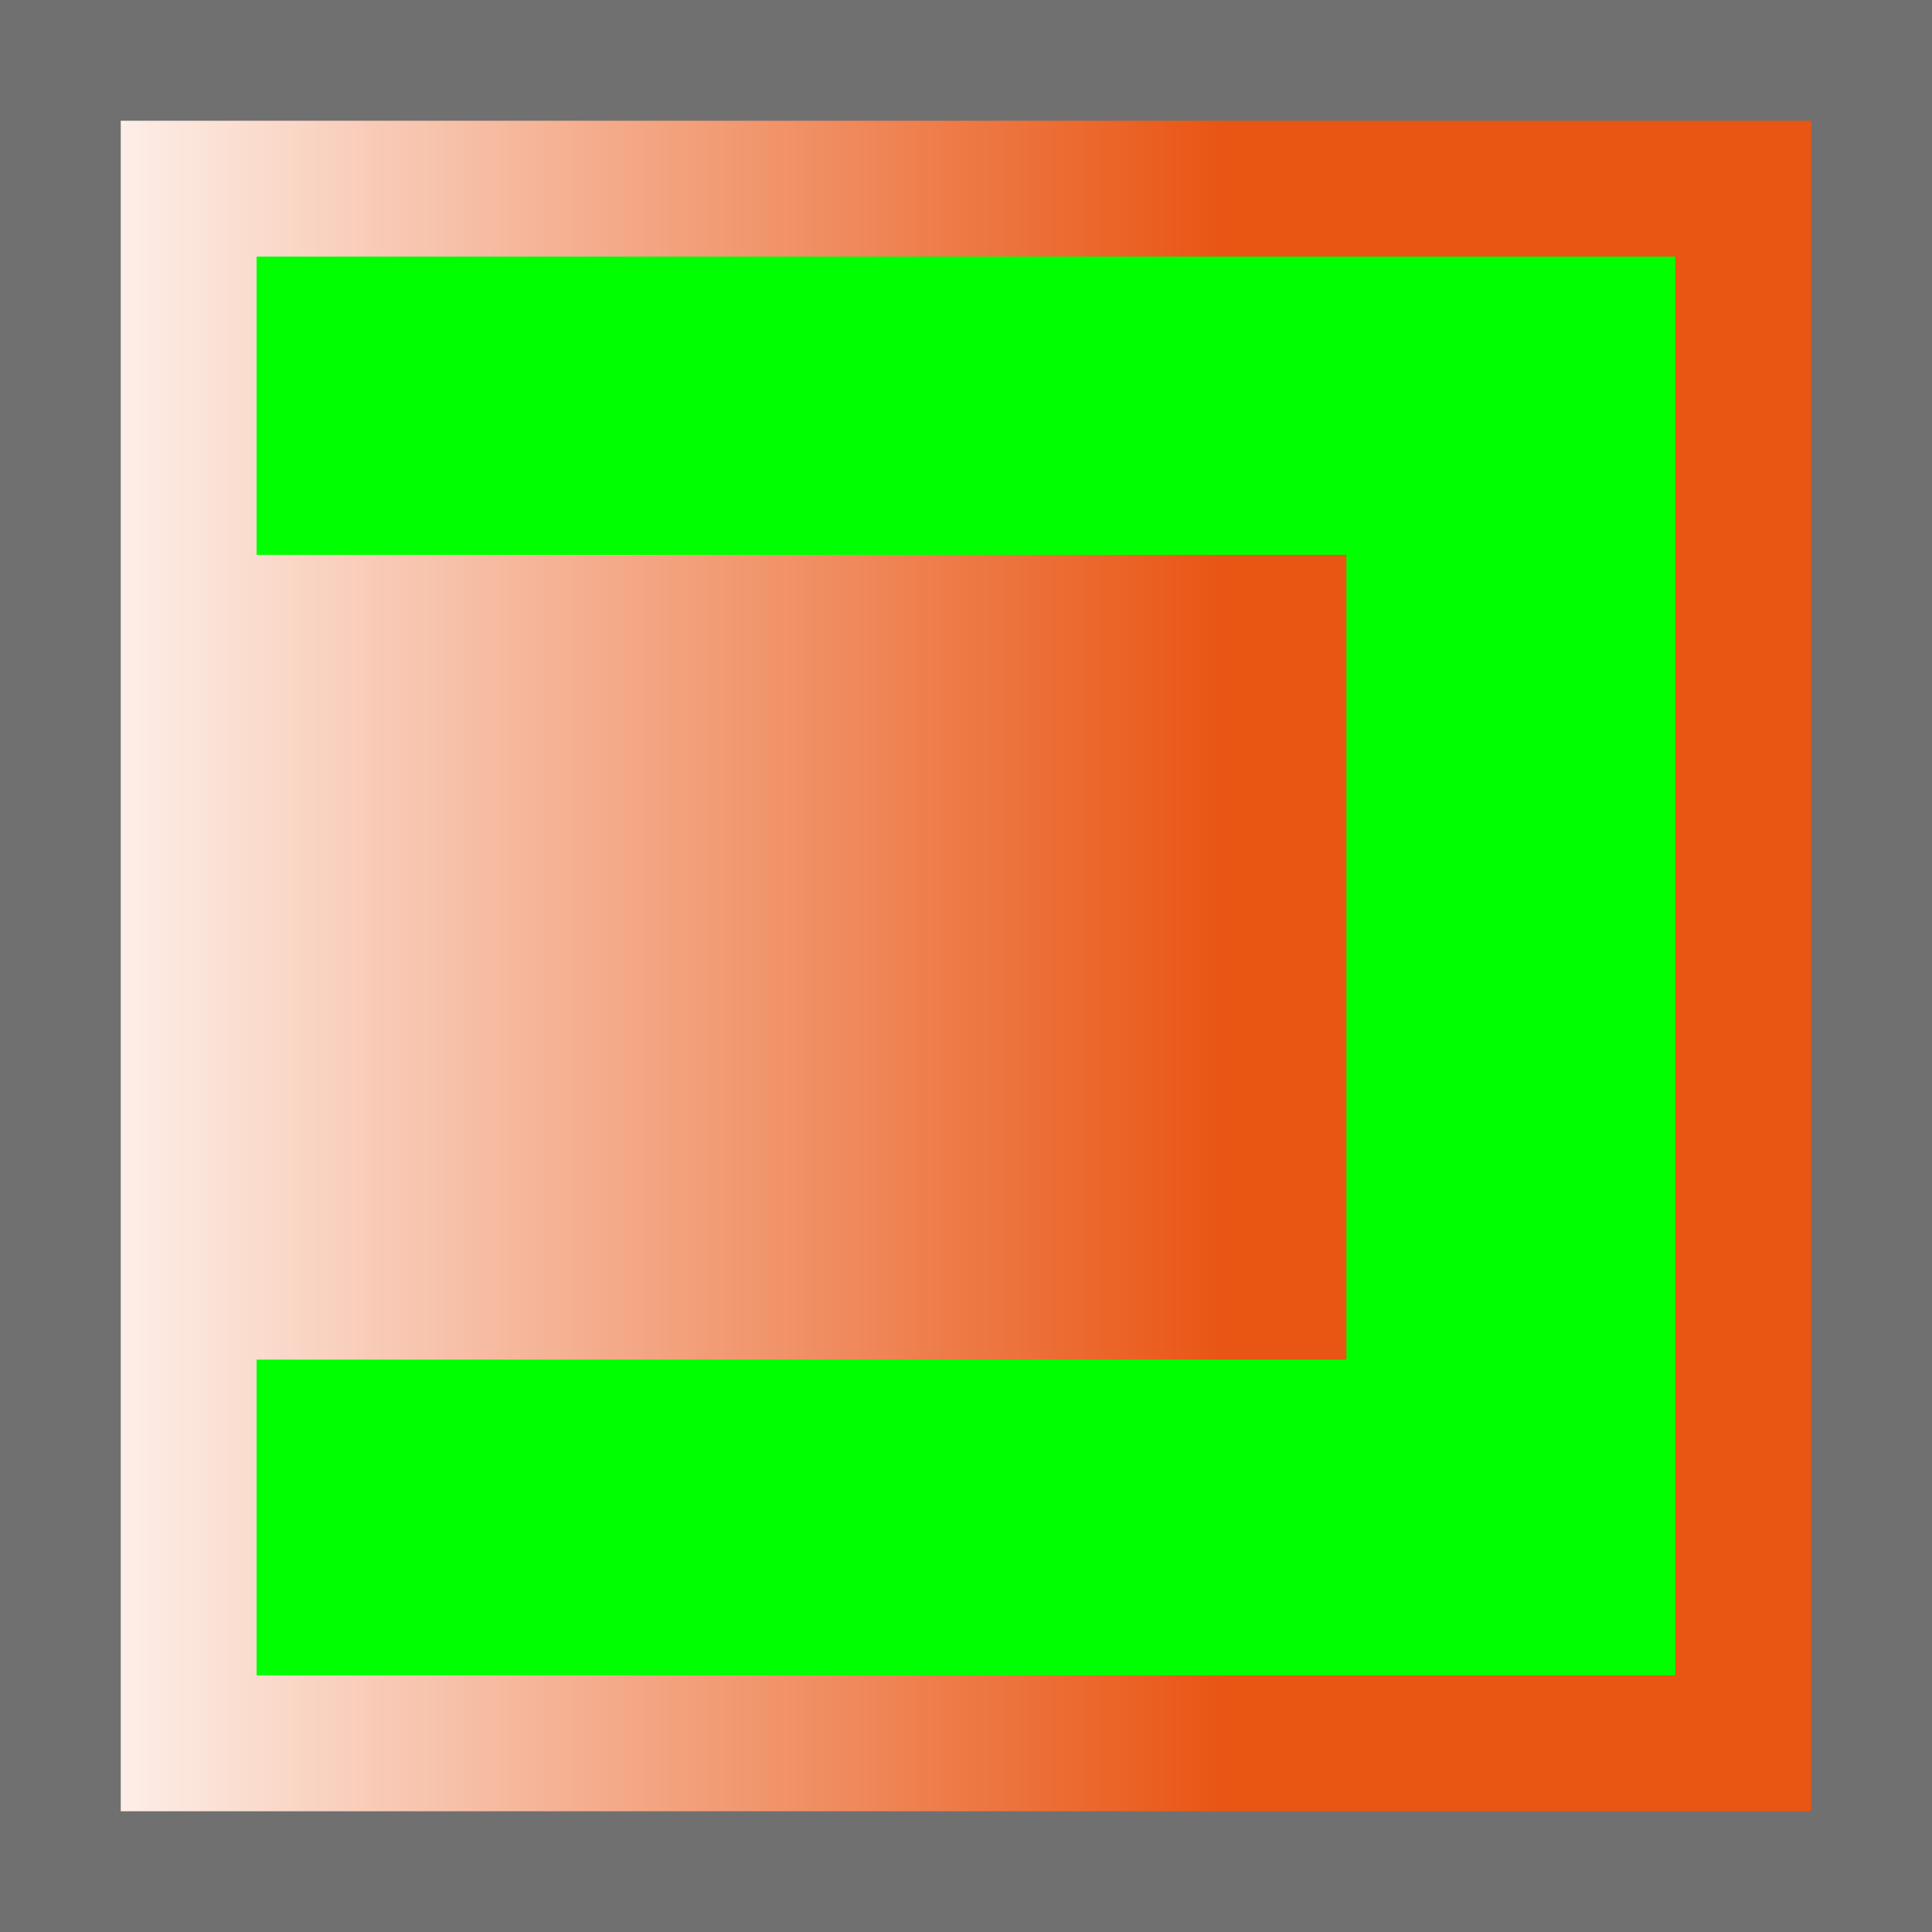
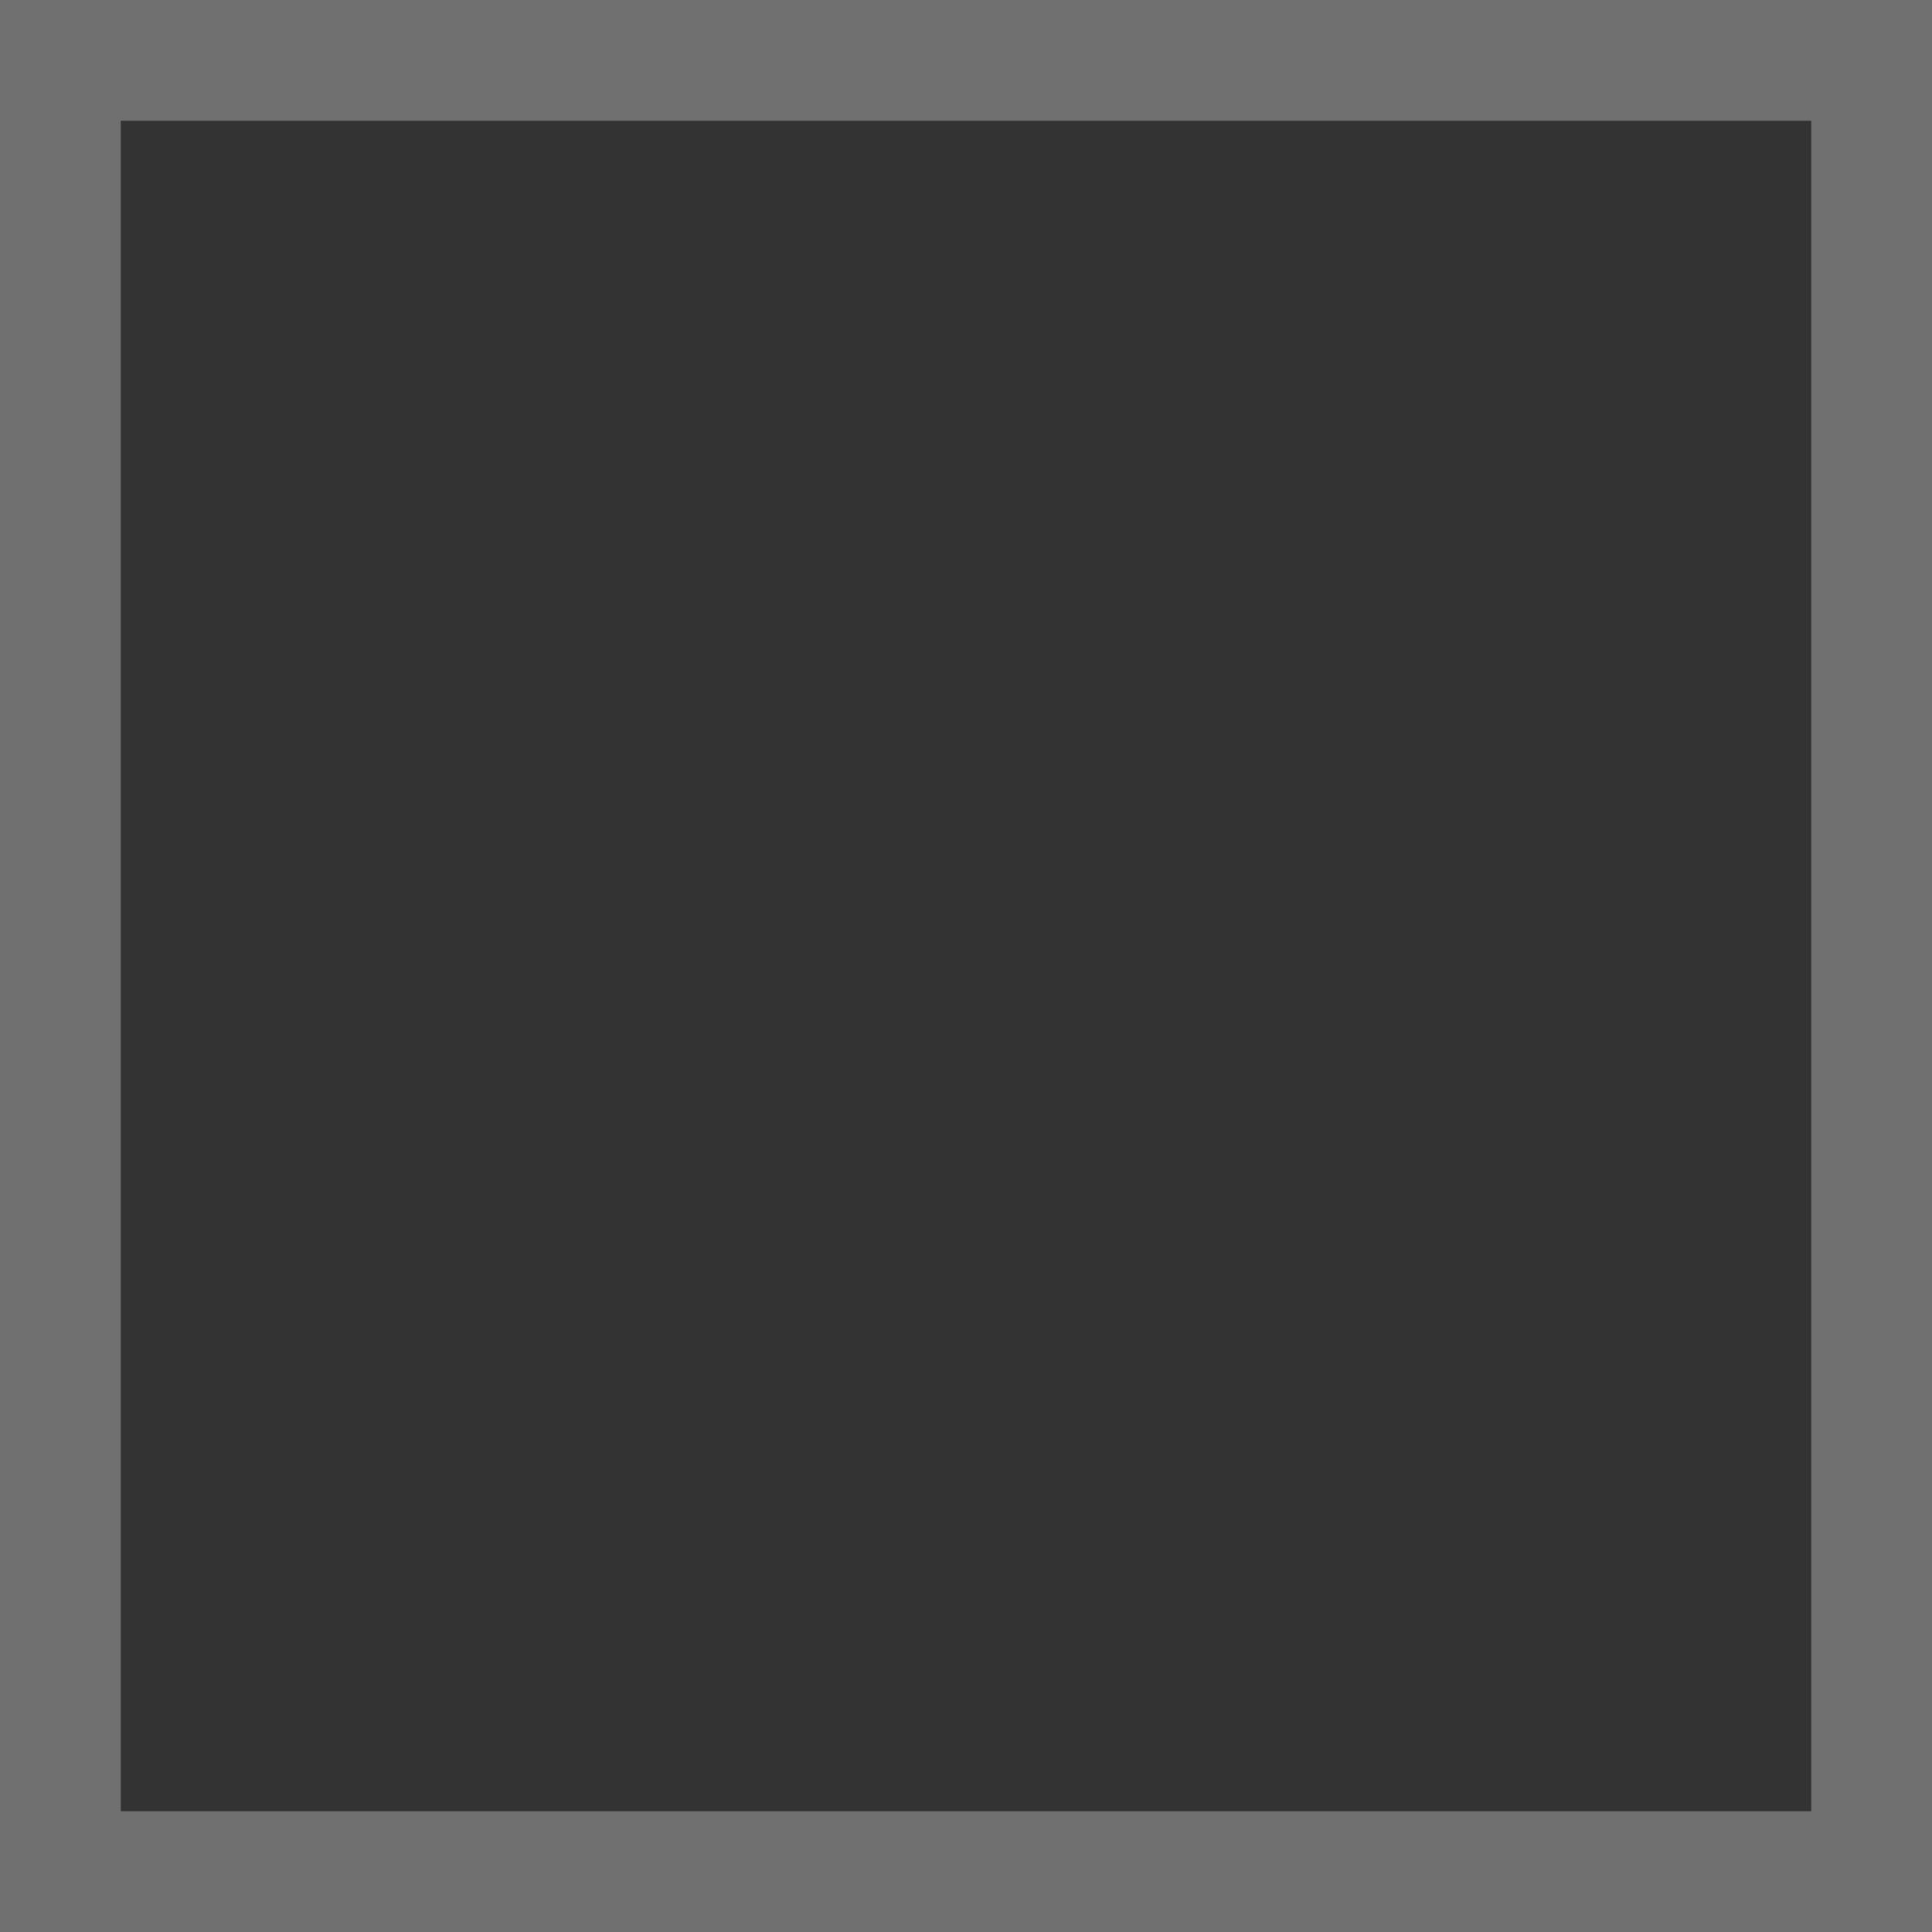
<svg xmlns="http://www.w3.org/2000/svg" version="1.1" id="レイヤー_1" x="0px" y="0px" viewBox="0 0 32 32" style="enable-background:new 0 0 32 32;" xml:space="preserve">
  <rect x="0" y="0" width="32" height="32" fill="#333333" stroke="none" />
  <style type="text/css">
	.st0{fill:url(#SVGID_1_);}
	.st1{fill:#00FF00;}
	.st2{fill:#717071;}
</style>
  <g id="レイヤー_4">
    <linearGradient id="SVGID_1_" gradientUnits="userSpaceOnUse" x1="7.152557e-07" y1="791.284" x2="32" y2="791.284" gradientTransform="matrix(1 0 0 1 0 -775.284)">
      <stop offset="0" style="stop-color:#FFFFFF" />
      <stop offset="0.634" style="stop-color:#E95513" />
    </linearGradient>
-     <rect x="0" y="0" class="st0" width="32" height="32" />
  </g>
  <g id="レイヤー_3">
-     <polygon class="st1" points="4.25,4.25 4.25,9.19 22.3,9.19 22.3,22.52 4.25,22.52 4.25,27.75 27.75,27.75 27.75,4.25  " />
-   </g>
+     </g>
  <g id="レイヤー_5">
    <g>
      <path class="st2" d="M30,2v28H2V2L30,2 M32,0H0v32h32V0L32,0z" />
    </g>
  </g>
</svg>